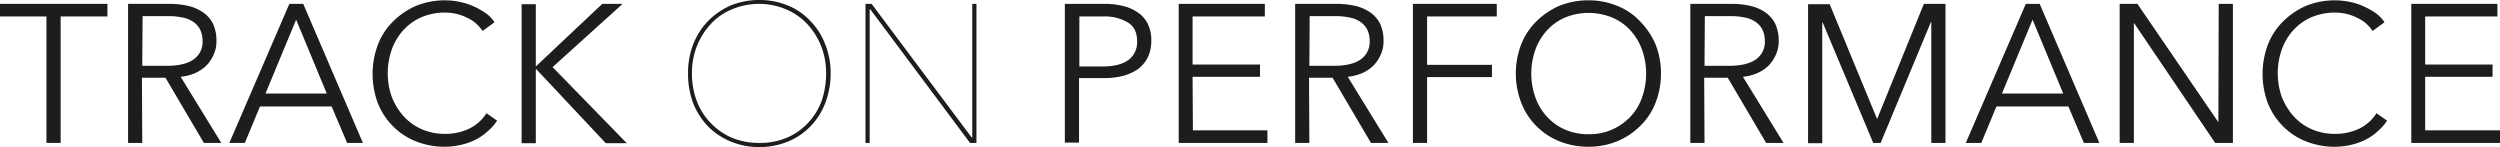
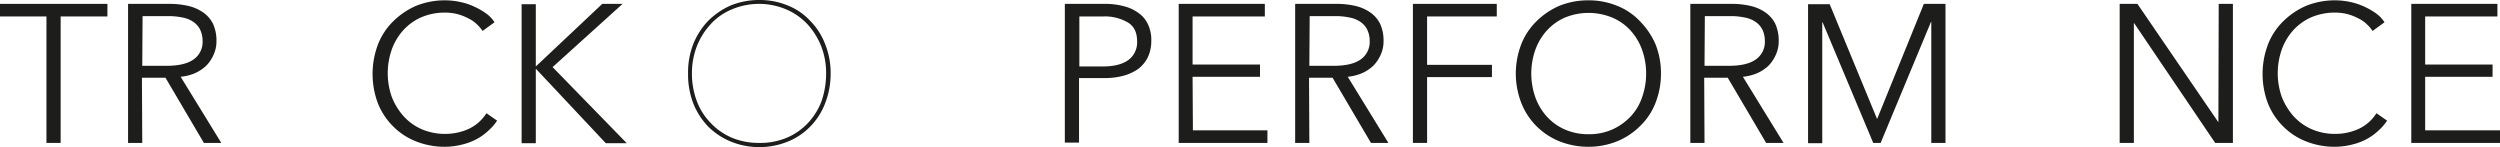
<svg xmlns="http://www.w3.org/2000/svg" id="svg2146" viewBox="0 0 775 45.6">
  <defs>
    <style>.cls-1{fill:#1d1d1b;}</style>
  </defs>
  <title>TOP_lightmode</title>
  <g id="text51763-48-8-8-3-6">
    <path id="path2067" class="cls-1" d="M18.8,44.3H14.4V5.1H0V1.2H33.3V5.1H18.8Z" transform="translate(0 0)" />
    <path id="path2069" class="cls-1" d="M44.1,44.3H39.7V1.2H52.4a25.84,25.84,0,0,1,5.8.6,13.36,13.36,0,0,1,4.7,2A9.48,9.48,0,0,1,66,7.3a12.35,12.35,0,0,1,1.1,5.4,10,10,0,0,1-.9,4.3,11.34,11.34,0,0,1-2.3,3.4,12.51,12.51,0,0,1-3.5,2.3A15,15,0,0,1,56,23.8L68.6,44.3H63.2L51.3,24.1H44Zm0-23.9h7.6c3.5,0,6.3-.6,8.2-1.9a6.57,6.57,0,0,0,2.9-5.8A8,8,0,0,0,62,9.1a6.36,6.36,0,0,0-2.2-2.4,8.63,8.63,0,0,0-3.4-1.3A20,20,0,0,0,52,5H44.2Z" transform="translate(0 0)" />
-     <path id="path2071" class="cls-1" d="M75.9,44.3H71.1L89.7,1.2H94l18.5,43.1h-4.9L102.8,33H80.6ZM82.3,29h19L91.8,6.1Z" transform="translate(0 0)" />
    <path id="path2073" class="cls-1" d="M154.1,37.4a15.39,15.39,0,0,1-2.7,3.1,16.64,16.64,0,0,1-3.6,2.6,18.33,18.33,0,0,1-4.5,1.7,22.09,22.09,0,0,1-5.4.7,24,24,0,0,1-9-1.7,20.49,20.49,0,0,1-7.1-4.7,20.91,20.91,0,0,1-4.7-7.2,25.92,25.92,0,0,1,.1-18.2,20.49,20.49,0,0,1,4.7-7.1A23.41,23.41,0,0,1,129,1.8a24,24,0,0,1,9-1.7,23.15,23.15,0,0,1,4.6.5A19.69,19.69,0,0,1,146.9,2a22.17,22.17,0,0,1,3.7,2.1,10.26,10.26,0,0,1,2.7,2.8l-3.7,2.7a11.21,11.21,0,0,0-1.8-2.1,10,10,0,0,0-2.6-1.8,16.21,16.21,0,0,0-3.3-1.3,15.83,15.83,0,0,0-3.8-.5,18.74,18.74,0,0,0-7.6,1.5,16.59,16.59,0,0,0-5.6,4.1,17.9,17.9,0,0,0-3.5,6,22.2,22.2,0,0,0,0,14.4,20,20,0,0,0,3.6,6,16.59,16.59,0,0,0,5.6,4.1,17.94,17.94,0,0,0,7.5,1.5,17.4,17.4,0,0,0,7.1-1.5,13.08,13.08,0,0,0,5.6-4.9Z" transform="translate(0 0)" />
    <path id="path2075" class="cls-1" d="M166.1,20.6h0L186.7,1.2H193L171.3,20.8l23,23.6h-6.5l-21.6-23h-.1v23h-4.4V1.3h4.4Z" transform="translate(0 0)" />
    <path id="path2077" class="cls-1" d="M257.5,22.8a25.09,25.09,0,0,1-1.7,9.2,20.68,20.68,0,0,1-4.6,7.2,20.08,20.08,0,0,1-7,4.7,23.38,23.38,0,0,1-8.8,1.7,23,23,0,0,1-8.8-1.7,21.47,21.47,0,0,1-7.1-4.7,22.22,22.22,0,0,1-4.6-7.2,25.06,25.06,0,0,1-1.6-9.2,24.17,24.17,0,0,1,1.6-9.1,22.22,22.22,0,0,1,4.6-7.2,22.94,22.94,0,0,1,7-4.8A23.51,23.51,0,0,1,235.4,0a22.63,22.63,0,0,1,8.8,1.7,19,19,0,0,1,7,4.8,20.68,20.68,0,0,1,4.6,7.2A23.8,23.8,0,0,1,257.5,22.8Zm-1.4,0a23.2,23.2,0,0,0-1.5-8.4,22.3,22.3,0,0,0-4.3-6.9,19.57,19.57,0,0,0-6.6-4.6,21.6,21.6,0,0,0-16.8,0,18.26,18.26,0,0,0-6.6,4.6,21.83,21.83,0,0,0-4.3,6.9,23.2,23.2,0,0,0-1.5,8.4,24.14,24.14,0,0,0,1.5,8.5,19.22,19.22,0,0,0,4.3,6.8,19.57,19.57,0,0,0,6.6,4.6,21.46,21.46,0,0,0,8.5,1.6,21.12,21.12,0,0,0,8.5-1.6,19.57,19.57,0,0,0,6.6-4.6,20.5,20.5,0,0,0,4.2-6.8A26.58,26.58,0,0,0,256.1,22.8Z" transform="translate(0 0)" />
-     <path id="path2079" class="cls-1" d="M300.7,44.3,269.8,2.9h-.2V44.3h-1.3V1.2h1.9l31,41.4h.2V1.2h1.3V44.3Z" transform="translate(0 0)" />
    <path id="path2081" class="cls-1" d="M330.1,1.2h12.2a22.46,22.46,0,0,1,6,.7A13,13,0,0,1,352.9,4a8.82,8.82,0,0,1,3,3.6,11.32,11.32,0,0,1,1,5.1,11.61,11.61,0,0,1-1.1,5.1,10.34,10.34,0,0,1-3,3.6,15,15,0,0,1-4.6,2.1,22.46,22.46,0,0,1-6,.7h-7.7v20h-4.4Zm4.4,19.4h7.4c3.5,0,6.1-.7,7.9-2a6.77,6.77,0,0,0,2.7-5.8c0-2.7-.9-4.6-2.8-5.8A14.12,14.12,0,0,0,342,5.1h-7.4V20.6h-.1Z" transform="translate(0 0)" />
    <path id="path2083" class="cls-1" d="M369.8,40.4h23.1v3.9H365.4V1.2h26.7V5.1H369.7V20h20.9v3.8H369.7Z" transform="translate(0 0)" />
    <path id="path2085" class="cls-1" d="M405.9,44.3h-4.4V1.2h12.7a25.84,25.84,0,0,1,5.8.6,13.36,13.36,0,0,1,4.7,2,9.48,9.48,0,0,1,3.1,3.5,12.35,12.35,0,0,1,1.1,5.4A10,10,0,0,1,428,17a11.34,11.34,0,0,1-2.3,3.4,12.51,12.51,0,0,1-3.5,2.3,15,15,0,0,1-4.4,1.1l12.6,20.5H425L413.1,24.1h-7.3Zm0-23.9h7.6c3.5,0,6.3-.6,8.2-1.9a6.57,6.57,0,0,0,2.9-5.8,8,8,0,0,0-.8-3.6,6.36,6.36,0,0,0-2.2-2.4,8.63,8.63,0,0,0-3.4-1.3,20,20,0,0,0-4.4-.4H406Z" transform="translate(0 0)" />
    <path id="path2087" class="cls-1" d="M442.4,44.3H438V1.2h26V5.1H442.4v15h20.1v3.8H442.4Z" transform="translate(0 0)" />
    <path id="path2089" class="cls-1" d="M514.9,22.8a24.56,24.56,0,0,1-1.7,9.1,19.8,19.8,0,0,1-4.8,7.2,21.47,21.47,0,0,1-7.1,4.7,23.51,23.51,0,0,1-8.9,1.7,24.42,24.42,0,0,1-9-1.7,21.47,21.47,0,0,1-7.1-4.7,20.91,20.91,0,0,1-4.7-7.2,25.21,25.21,0,0,1,0-18.2,20.49,20.49,0,0,1,4.7-7.1,23.41,23.41,0,0,1,7.1-4.8,24,24,0,0,1,9-1.7,23.14,23.14,0,0,1,8.9,1.7,19.42,19.42,0,0,1,7.1,4.8,23.41,23.41,0,0,1,4.8,7.1A24.18,24.18,0,0,1,514.9,22.8Zm-4.6,0a21.76,21.76,0,0,0-1.2-7.2,17.9,17.9,0,0,0-3.5-6,16.06,16.06,0,0,0-5.7-4.1,19.25,19.25,0,0,0-14.9,0,16.59,16.59,0,0,0-5.6,4.1,17.9,17.9,0,0,0-3.5,6,22.2,22.2,0,0,0,0,14.4,17.9,17.9,0,0,0,3.5,6,16.59,16.59,0,0,0,5.6,4.1,17.94,17.94,0,0,0,7.5,1.5,17.47,17.47,0,0,0,7.4-1.5,18.06,18.06,0,0,0,5.7-4.1,16.37,16.37,0,0,0,3.5-6,21.76,21.76,0,0,0,1.2-7.2Z" transform="translate(0 0)" />
    <path id="path2091" class="cls-1" d="M528.4,44.3H524V1.2h12.7a25.84,25.84,0,0,1,5.8.6,13.36,13.36,0,0,1,4.7,2,9.48,9.48,0,0,1,3.1,3.5,12.35,12.35,0,0,1,1.1,5.4,10,10,0,0,1-.9,4.3,11.34,11.34,0,0,1-2.3,3.4,12.51,12.51,0,0,1-3.5,2.3,15,15,0,0,1-4.4,1.1l12.6,20.5h-5.4L535.6,24.1h-7.3Zm0-23.9H536c3.5,0,6.3-.6,8.2-1.9a6.57,6.57,0,0,0,2.9-5.8,8,8,0,0,0-.8-3.6,6.36,6.36,0,0,0-2.2-2.4,8.63,8.63,0,0,0-3.4-1.3,20,20,0,0,0-4.4-.4h-7.8Z" transform="translate(0 0)" />
    <path id="path2093" class="cls-1" d="M581.9,36.9h0L596.4,1.2h6.7V44.3h-4.4V6.8h-.1L583,44.3h-2.3L565,6.9h-.1V44.4h-4.4V1.3h6.7Z" transform="translate(0 0)" />
-     <path id="path2095" class="cls-1" d="M614.2,44.3h-4.8L628,1.2h4.3l18.5,43.1H646L641.2,33H618.9ZM620.6,29h19L630.1,6.1Z" transform="translate(0 0)" />
    <path id="path2097" class="cls-1" d="M687.7,37.9h0l.1-36.7h4.4V44.3h-5.5L661.6,7.2h-.1V44.3h-4.4V1.2h5.5Z" transform="translate(0 0)" />
    <path id="path2099" class="cls-1" d="M740,37.4a15.39,15.39,0,0,1-2.7,3.1,16.64,16.64,0,0,1-3.6,2.6,18.33,18.33,0,0,1-4.5,1.7,22.09,22.09,0,0,1-5.4.7,24,24,0,0,1-9-1.7,20.49,20.49,0,0,1-7.1-4.7,20.91,20.91,0,0,1-4.7-7.2,25.92,25.92,0,0,1,.1-18.2,20.49,20.49,0,0,1,4.7-7.1,23.41,23.41,0,0,1,7.1-4.8,24,24,0,0,1,9-1.7,23.15,23.15,0,0,1,4.6.5A19.69,19.69,0,0,1,732.8,2a22.18,22.18,0,0,1,3.7,2.1,10.26,10.26,0,0,1,2.7,2.8l-3.7,2.7a11.21,11.21,0,0,0-1.8-2.1,10,10,0,0,0-2.6-1.8,16.2,16.2,0,0,0-3.3-1.3,15.83,15.83,0,0,0-3.8-.5,18.74,18.74,0,0,0-7.6,1.5,16.59,16.59,0,0,0-5.6,4.1,17.9,17.9,0,0,0-3.5,6,22.2,22.2,0,0,0,0,14.4,20,20,0,0,0,3.6,6,16.59,16.59,0,0,0,5.6,4.1,17.94,17.94,0,0,0,7.5,1.5,17.4,17.4,0,0,0,7.1-1.5,13.08,13.08,0,0,0,5.6-4.9Z" transform="translate(0 0)" />
    <path id="path2101" class="cls-1" d="M751.9,40.4H775v3.9H747.5V1.2h26.7V5.1H751.8V20h20.9v3.8H751.8V40.4h.1Z" transform="translate(0 0)" />
  </g>
</svg>